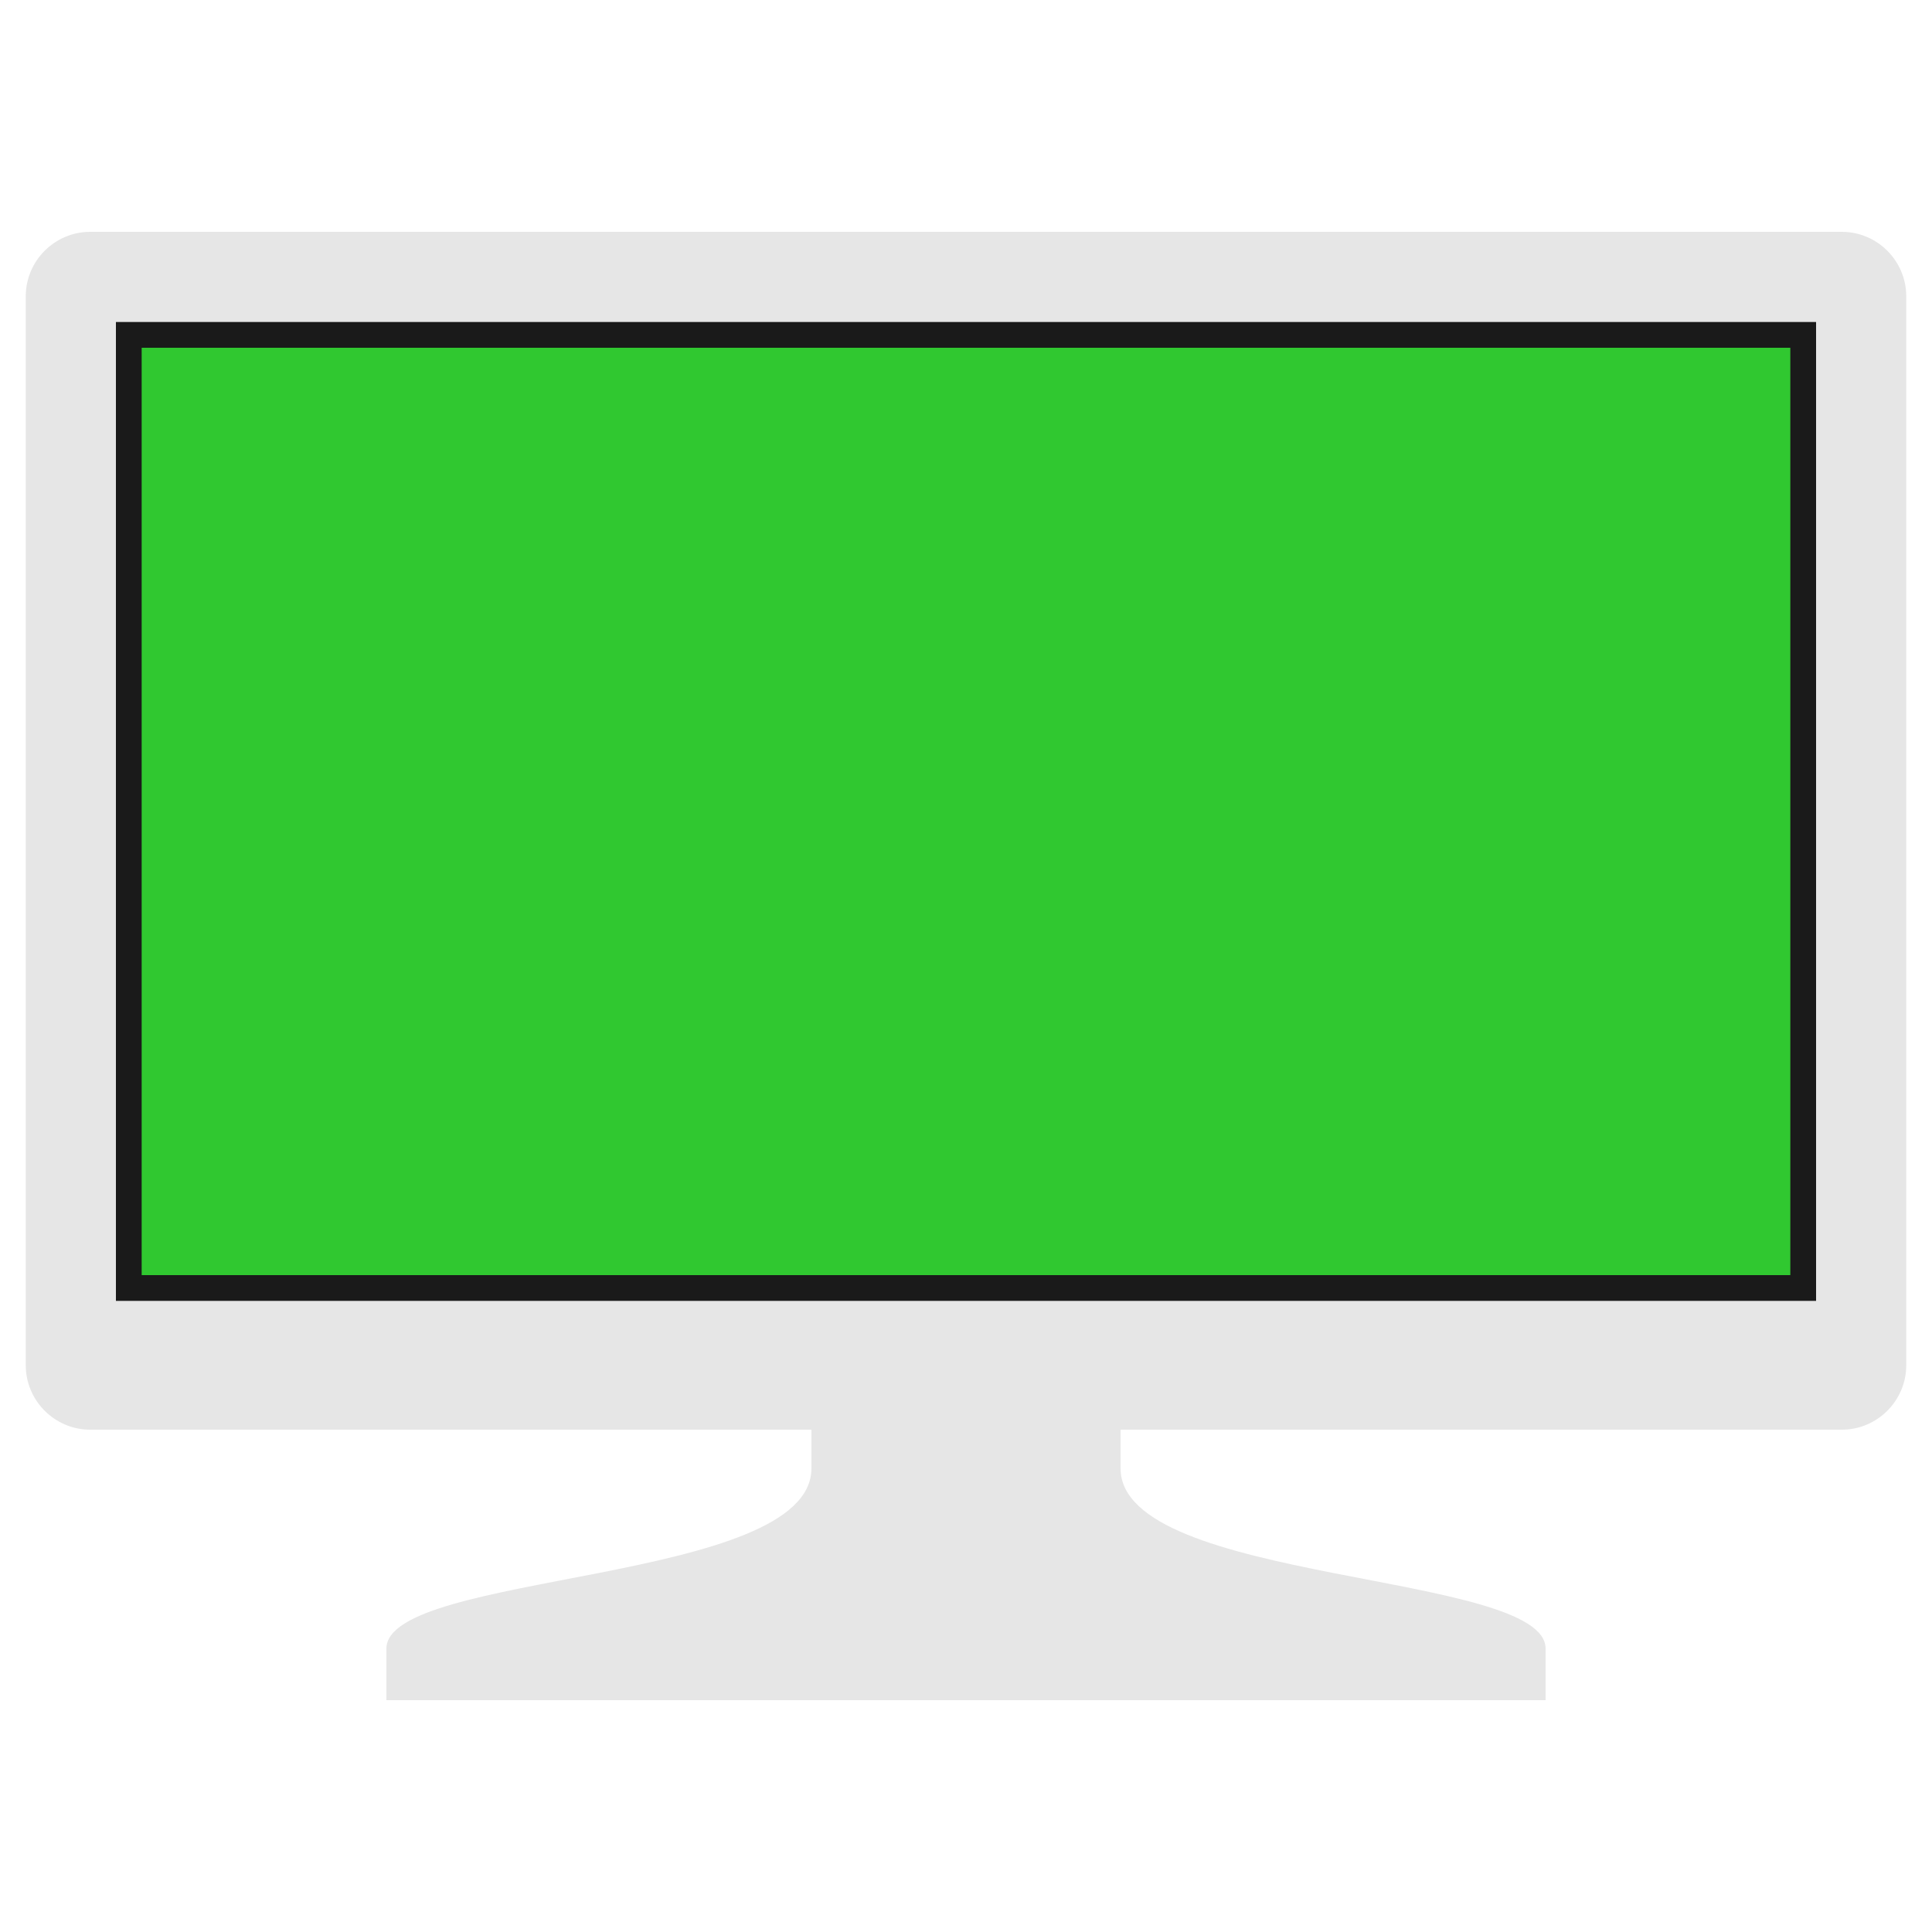
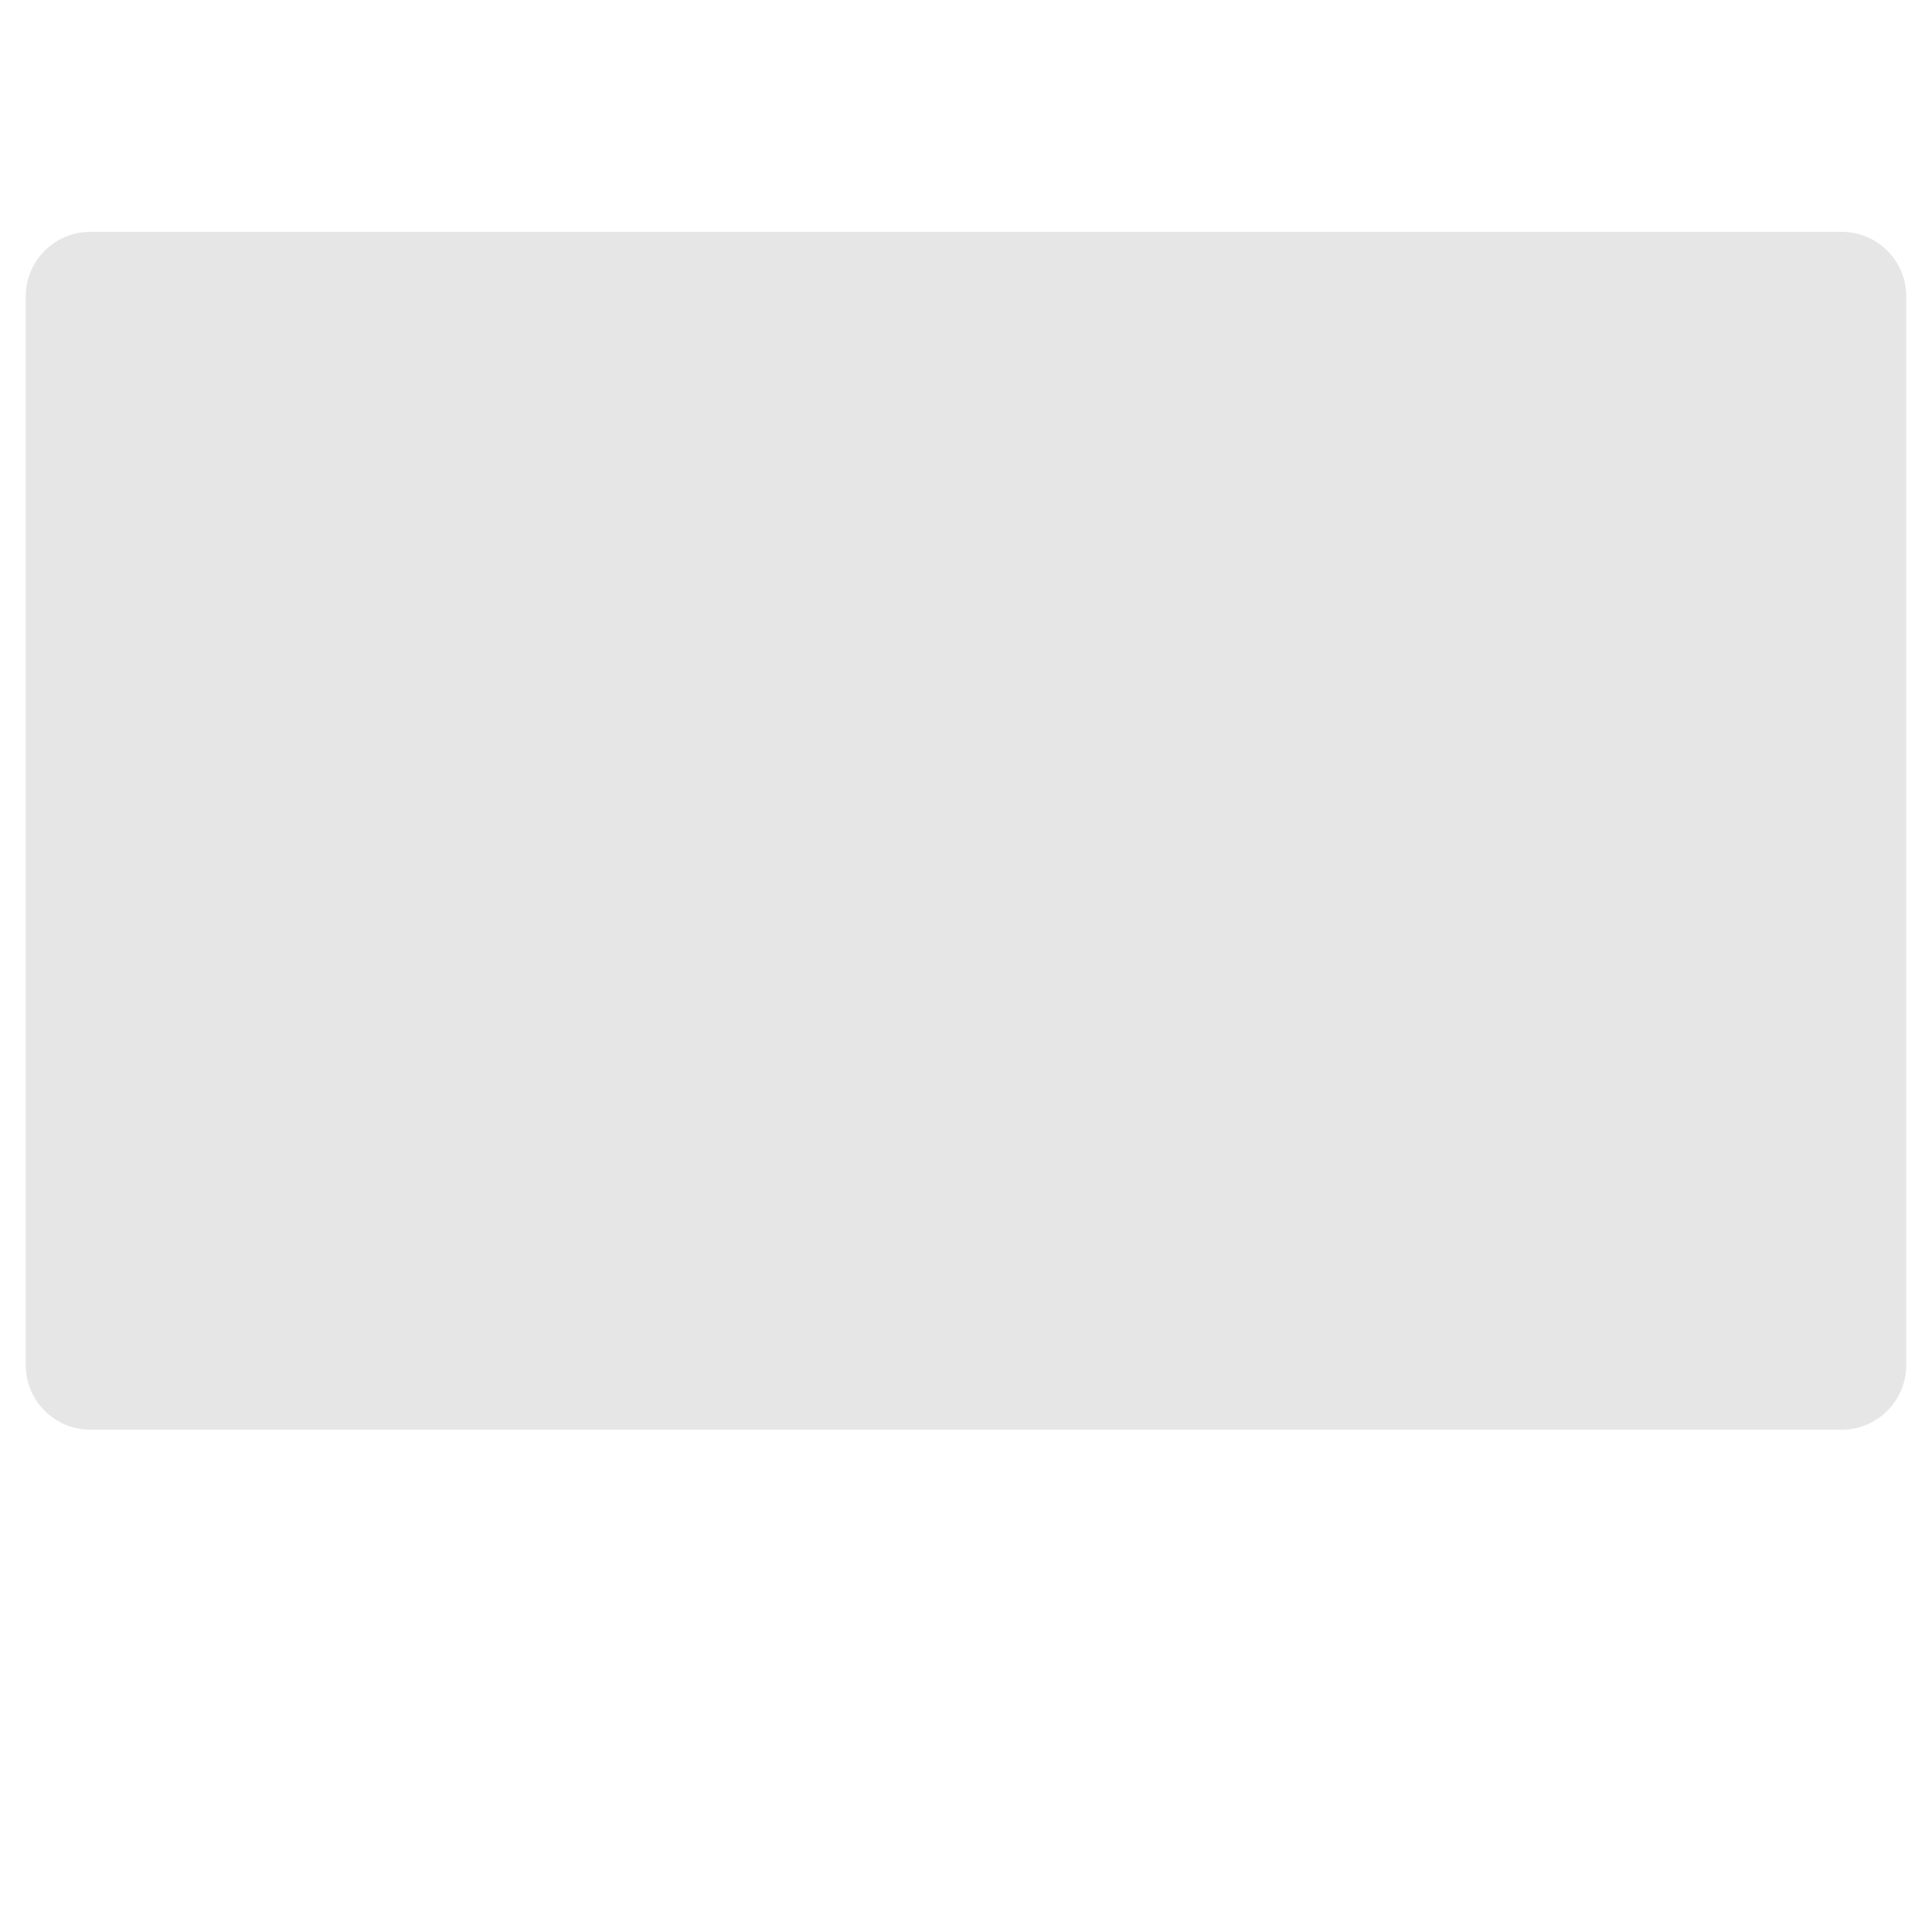
<svg xmlns="http://www.w3.org/2000/svg" version="1.1" id="レイヤー_1" x="0px" y="0px" width="150px" height="150px" viewBox="0 0 150 150" enable-background="new 0 0 150 150" xml:space="preserve">
  <g>
    <g>
-       <path fill="#E6E6E6" d="M87,114v-5H63v5c0,9-33,8-33,14c0,1.07,0,3.444,0,4h90c0-0.556,0-2.93,0-4C120,122,87,123,87,114z" />
      <g>
        <path fill="#E6E6E6" d="M148,106c0,2.75-2.25,5-5,5H7c-2.75,0-5-2.25-5-5V23c0-2.75,2.25-5,5-5h136c2.75,0,5,2.25,5,5V106z" />
      </g>
    </g>
-     <rect x="9" y="25" fill="#1A1A1A" width="132" height="76" />
-     <rect x="11" y="27" fill="#30C830" width="128" height="72" />
  </g>
</svg>